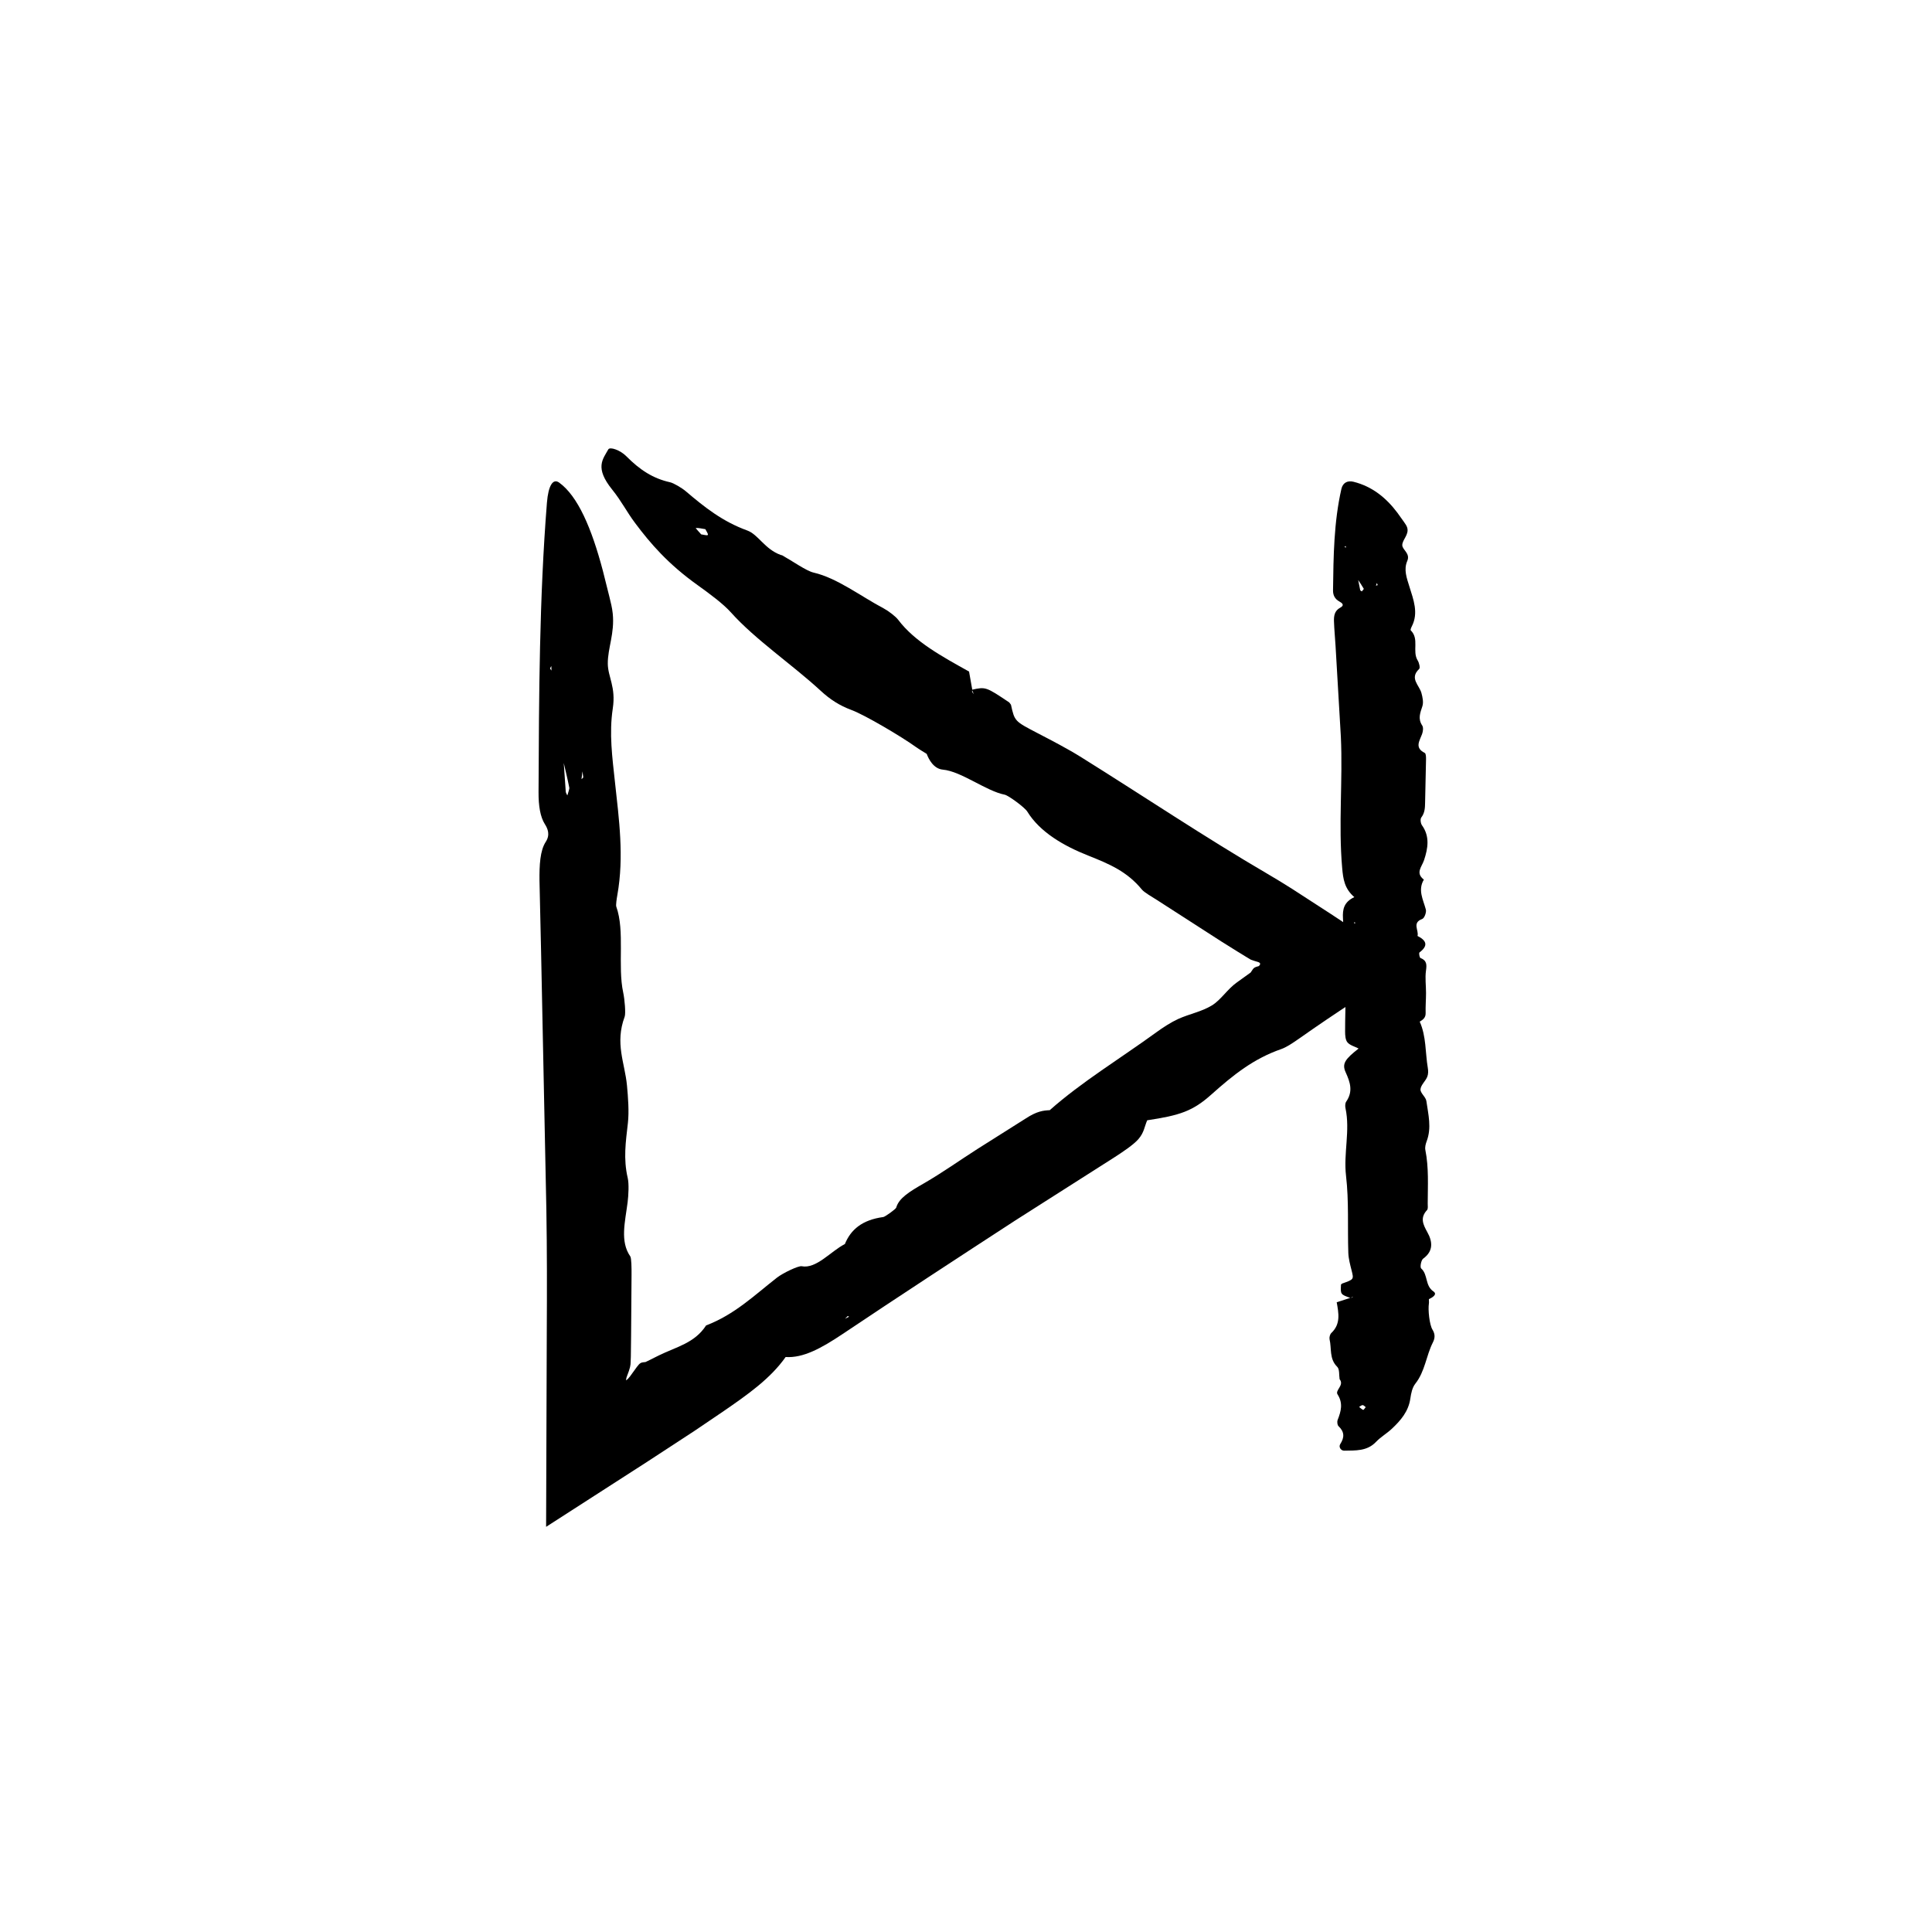
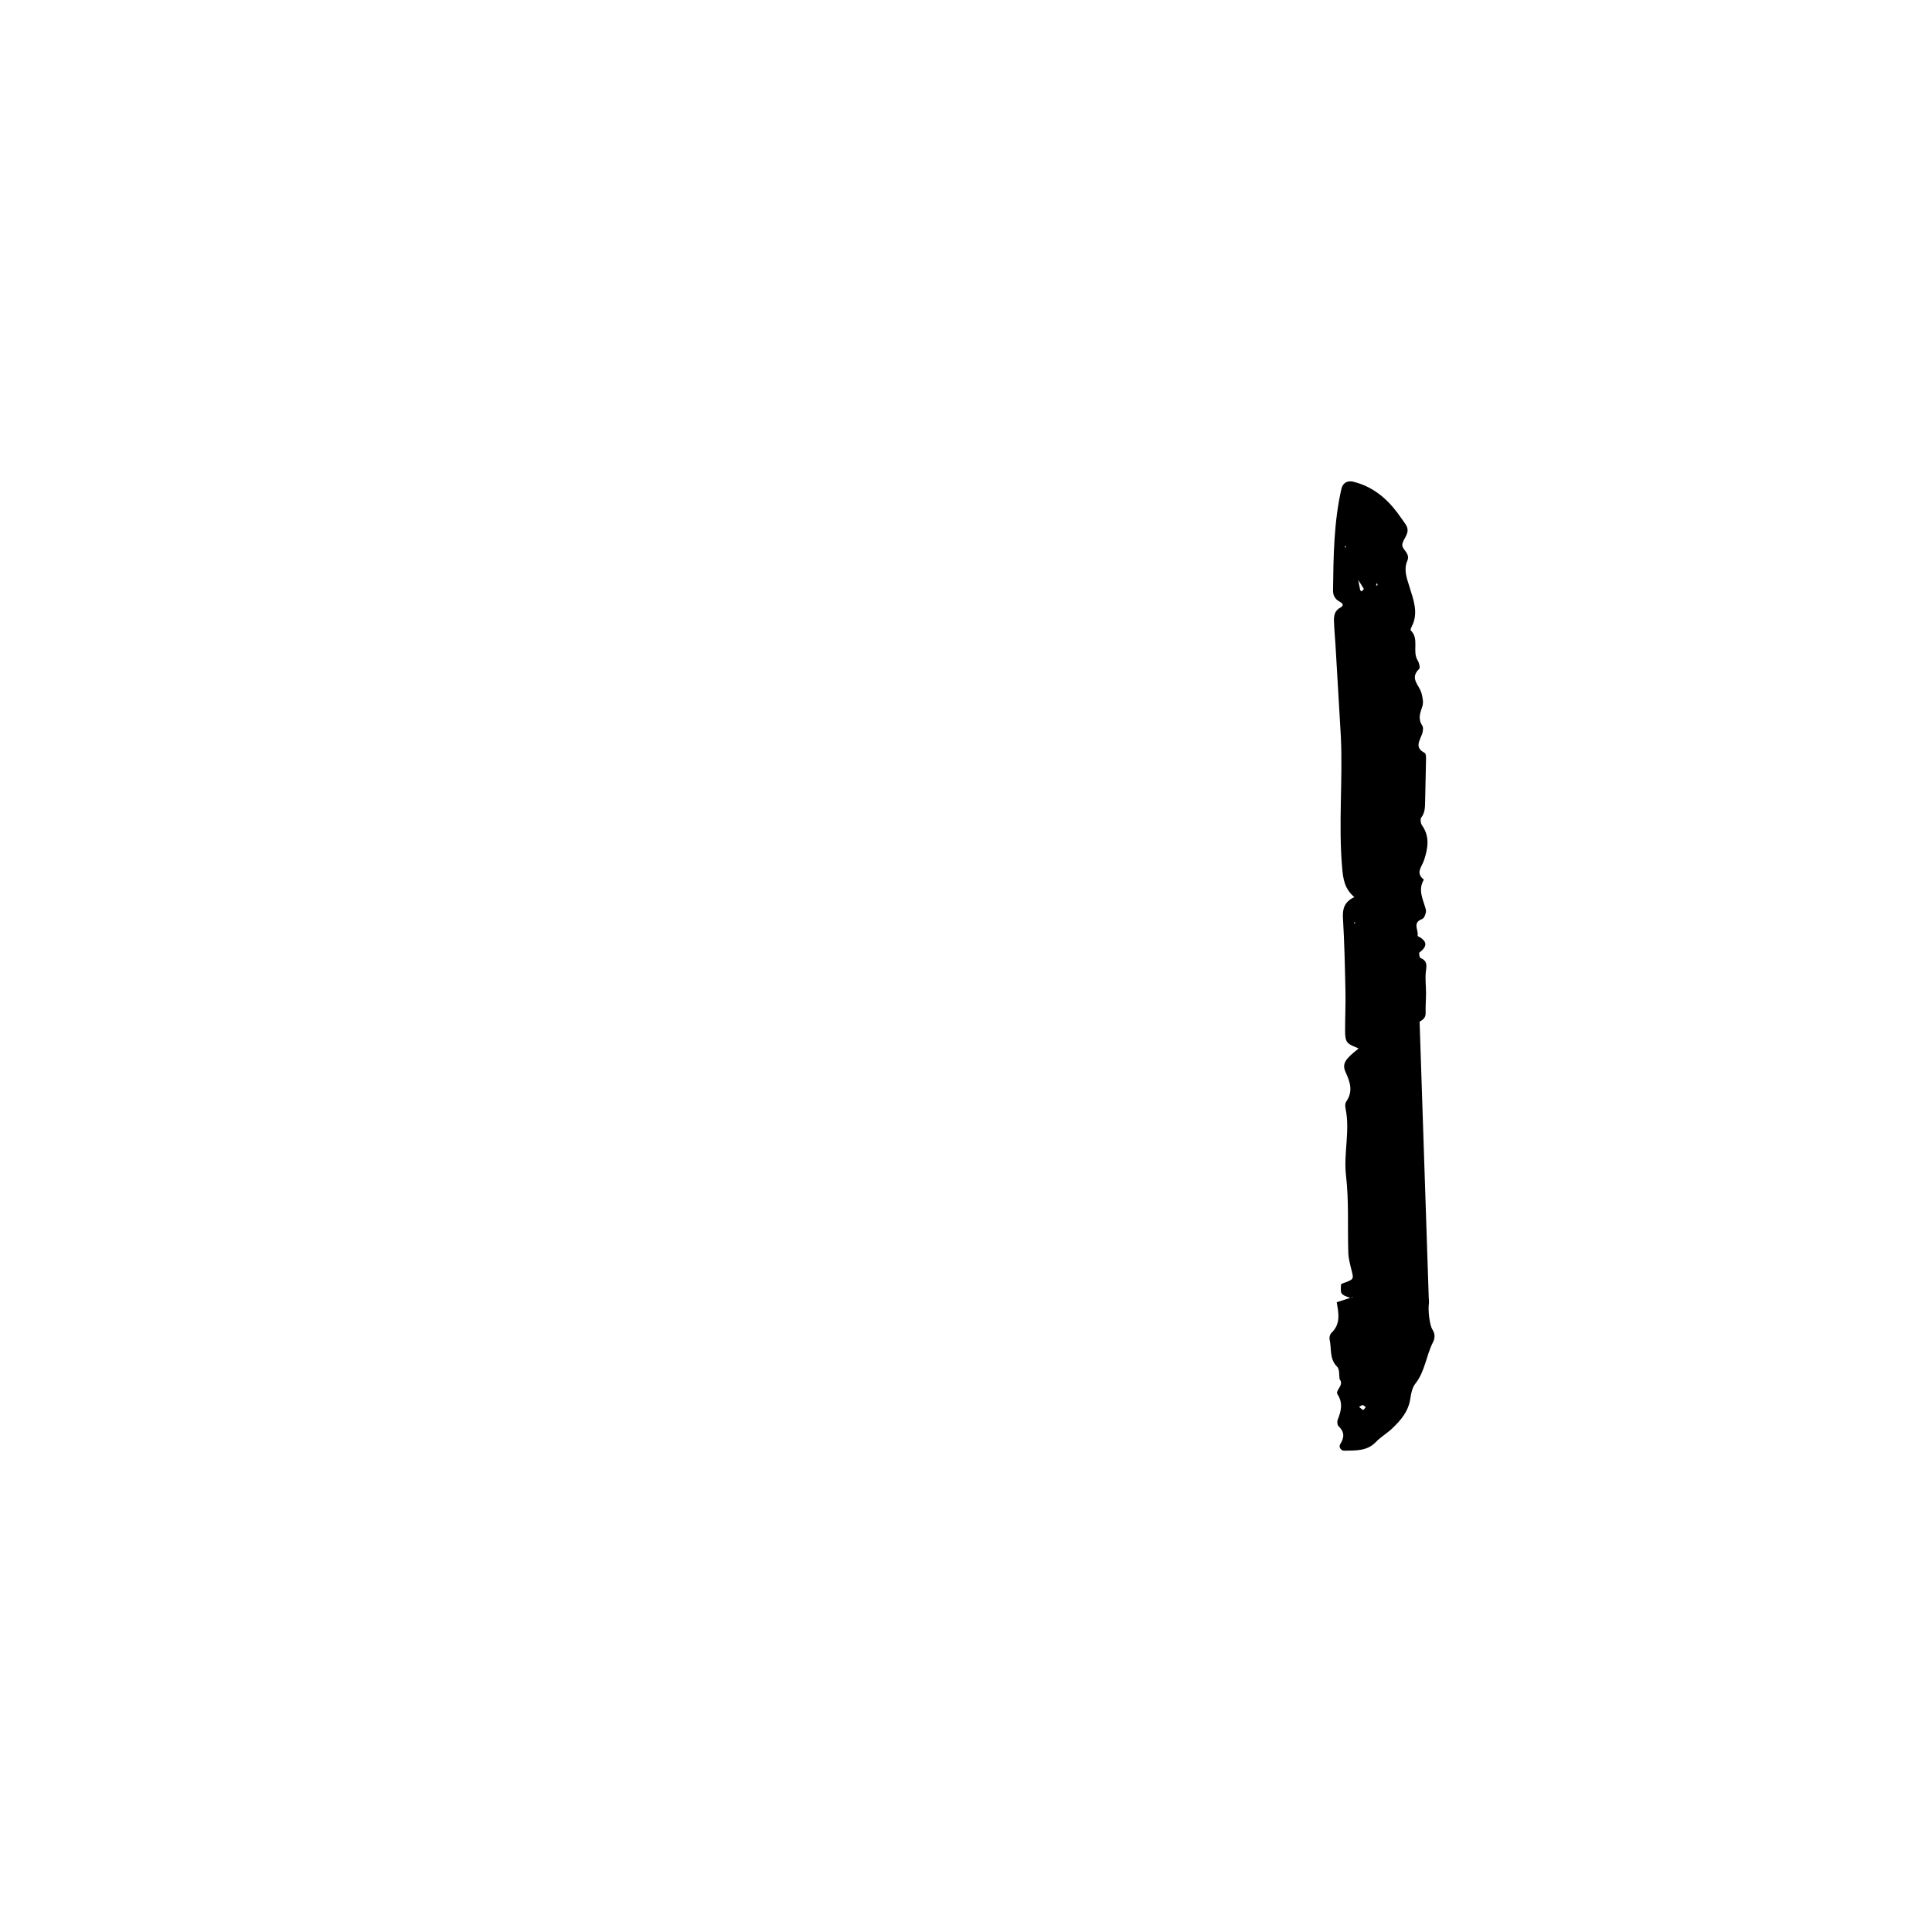
<svg xmlns="http://www.w3.org/2000/svg" fill="#000000" width="800px" height="800px" version="1.1" viewBox="144 144 512 512">
  <g>
-     <path d="m422.23 438.21c-1.75 0.07-3.461 0.277-6.387 2.191l-12.812 8.09c-4.727 3.023-9.367 6.332-14.125 9.074-3.934 2.258-6.691 3.953-7.402 6.469-0.109 0.387-2.938 2.422-3.414 2.492-5.617 0.762-8.613 3.324-10.191 7.16-3.75 1.914-7.559 6.644-11.457 5.879-0.832-0.16-4.902 1.75-6.57 3.047-5.949 4.644-11.191 9.766-18.75 12.641-3.027 4.695-7.879 5.668-12.535 7.957l-2.969 1.48c-0.66 0.359-0.605 0.262-0.73 0.289l-0.289 0.023c-0.363 0.039-0.629 0.098-0.898 0.266-0.539 0.348-1.012 1.117-2.746 3.496-0.312 0.418-0.711 0.832-1.012 1.062-0.031-0.242 0.02-0.621 0.172-1.02 0.945-2.414 0.977-2.953 1.004-3.777l0.059-1.547 0.066-5.41 0.121-16.289c0.012-1.656-0.016-4.367-0.336-4.832-2.769-3.981-1.367-9.113-0.707-14.316 0.246-1.977 0.383-4.934 0.031-6.449-1.195-5.129-0.527-9.551 0.047-14.59 0.332-2.953 0.055-6.742-0.246-9.93-0.559-5.981-3.254-11.141-0.609-18.238 0.312-0.867 0-4.594-0.387-6.379-1.527-7.043 0.492-16.281-1.84-22.793-0.137-0.379 0.105-2.102 0.281-3.047 1.832-10.242 0.418-20.258-0.613-29.801-0.719-6.715-1.602-13.004-0.59-19.68 0.863-5.691-1.305-8.344-1.324-11.859-0.031-4.141 1.855-8 1.305-13.305-0.156-1.562-0.539-2.957-0.867-4.348-0.578-2.324-1.16-4.637-1.734-6.922-2.977-11.301-6.648-19.844-11.602-23.406-1.617-1.164-2.856 0.742-3.231 5.32-2.016 25.262-2.106 50.977-2.223 76.691-0.02 3.707 0.469 6.609 1.668 8.496 0.766 1.195 1.465 2.82 0.246 4.695-1.523 2.309-1.707 6.231-1.664 10.289l0.422 18.824 1.402 68.496c0.176 10.617 0.168 21.234 0.109 31.859l-0.18 52.07 26.809-17.254 12.559-8.207 7.371-4.992c6.801-4.66 12.762-8.891 16.738-14.551 4.621 0.309 9.402-2.281 15.121-6.109 15.156-10.156 30.469-20.148 45.793-30.117l26.047-16.586c2.344-1.508 5.219-3.422 6.531-4.934 1.516-1.754 1.578-3.258 2.328-4.988 8.609-1.305 12.027-2.383 17.008-6.836 5.836-5.211 11.18-9.496 18.551-12.051 0.605-0.211 1.367-0.605 2.141-1.066 0.754-0.457 1.41-0.91 2.734-1.824 9.594-6.769 19.027-12.816 29.105-19.113-6.926-4.578-13.879-9.168-20.836-13.766l-10.277-6.66c-2.137-1.355-4.293-2.676-6.481-3.953-16.617-9.707-32.902-20.633-49.375-30.914-3.762-2.348-7.723-4.383-11.594-6.402-6.106-3.184-6.109-3.133-7.082-7.551l-0.457-0.605c-6.172-4.141-6.254-4.168-9.898-3.356l0.5 1.148c-0.152-0.207-0.383-0.441-0.434-0.598-0.066-0.211 0.023-0.348 0.039-0.523l-0.867-4.906 0.086 0.098c-7.203-4.019-14.465-7.934-18.867-13.773-0.656-0.863-2.523-2.309-3.824-3.004-6.156-3.254-12.324-8.047-18.582-9.492-1.934-0.449-5.508-2.996-8.328-4.578l-0.363-0.09c-4.254-1.527-5.969-5.43-8.887-6.488-6.551-2.383-11.281-6.137-16.277-10.387-1.047-0.891-3.223-2.18-4.168-2.394-4.492-0.992-7.984-3.234-11.652-6.941-1.531-1.551-4.301-2.543-4.731-1.77-1.445 2.609-3.672 4.828 1.047 10.672 2.457 3.043 3.812 5.844 6.062 8.848 4.047 5.406 8.707 10.844 16.609 16.484 3.16 2.262 6.731 4.914 8.766 7.18 6.445 7.211 16.258 13.824 23.801 20.781 2.465 2.281 4.957 3.906 8.168 5.098 3.57 1.324 13.332 7.106 17.09 9.82 0.902 0.641 1.914 1.219 2.875 1.832l0.754-1.008-0.141-0.039-0.664 0.984c0.535 1.449 1.84 3.984 4.273 4.211 4.941 0.453 11.438 5.664 16.414 6.644 0.973 0.191 5.297 3.356 5.981 4.469 3.356 5.473 9.699 9.113 16.09 11.645 5.707 2.266 10.344 4.231 14.281 9.02 0.656 0.797 2.641 1.898 4.039 2.801l17.059 10.988 4.297 2.684 2.16 1.324 1.082 0.656c0.336 0.207 0.195 0.098 0.316 0.16 0.484 0.188 1.055 0.367 1.859 0.598 0.508 0.145 0.637 0.492 0.465 0.707-0.105 0.145-0.195 0.258-0.246 0.348-1.102 0.297-1.336 0.465-1.605 0.828l-0.434 0.648-0.137 0.203-0.039 0.051-0.316 0.23-0.672 0.48-2.656 1.91c-2.551 1.812-4.203 4.621-6.625 6.098-2.75 1.676-5.863 2.207-8.922 3.586-1.832 0.832-4.012 2.231-5.793 3.531-9.453 6.879-19.84 13.168-28.273 20.66zm-127.36-85.461c0.066 0.328-0.328 1.352-0.516 2.051-0.145-0.328-0.387-0.605-0.422-1.004-0.18-2.629-0.371-5.289-0.555-7.93l-0.535-0.449 0.504 0.543c0.52 2.25 1.066 4.449 1.523 6.789zm33.535-68.824c0.664-0.059 1.648 0.176 2.523 0.312 0.246 0.527 0.816 1.266 0.645 1.531-0.152 0.227-1.137-0.086-1.758-0.156-0.504-0.598-1.547-1.676-1.41-1.688zm-29.832 66.113-0.469 0.453c0.074-0.621 0.152-1.238 0.258-2.074 0.094 0.734 0.152 1.18 0.211 1.621zm69.363 143.44 0.727-0.715 0.359 0.172zm-77.793-171.77-0.383-0.555 0.344-0.664z" />
-     <path d="m520.21 414.77c0.887-0.527 1.637-1.074 1.598-2.297-0.051-1.77 0.102-3.543 0.105-5.309 0.004-1.965-0.281-3.961-0.02-5.879 0.223-1.586 0.281-2.719-1.449-3.406-0.266-0.105-0.465-1.324-0.262-1.477 2.394-1.805 1.848-3.168-0.523-4.363 0.406-1.473-1.523-3.488 1.23-4.492 0.59-0.211 1.176-1.777 0.973-2.516-0.699-2.637-2.18-5.144-0.523-7.926-2.324-1.777-0.523-3.394 0.066-5.199 1.008-3.074 1.57-6.223-0.57-9.203-0.352-0.508-0.5-1.637-0.172-2.066 0.945-1.238 0.977-2.574 1.004-3.988l0.246-11.418c0.012-0.578-0.016-1.531-0.336-1.691-2.769-1.395-1.367-3.195-0.707-5.019 0.246-0.691 0.383-1.727 0.031-2.258-1.195-1.797-0.527-3.352 0.047-5.113 0.332-1.039 0.055-2.363-0.246-3.477-0.559-2.098-3.254-3.906-0.609-6.394 0.312-0.309 0-1.613-0.387-2.238-1.527-2.469 0.492-5.707-1.84-7.984-0.137-0.133 0.105-0.734 0.281-1.066 1.832-3.586 0.418-7.098-0.613-10.445-0.719-2.352-1.602-4.555-0.59-6.898 0.863-1.996-1.305-2.922-1.324-4.156-0.031-1.449 1.855-2.805 1.305-4.66-0.156-0.551-0.539-1.039-0.867-1.527-0.57-0.789-1.148-1.605-1.734-2.422-2.977-3.961-6.648-6.953-11.602-8.203-1.617-0.414-2.856 0.258-3.231 1.863-2.016 8.852-2.106 17.863-2.223 26.875-0.02 1.301 0.469 2.312 1.668 2.977 0.766 0.418 1.465 0.988 0.246 1.641-1.523 0.812-1.707 2.188-1.664 3.606 0.07 2.203 0.297 4.398 0.422 6.602 0.469 8 0.938 16.016 1.402 24 0.543 11.594-0.676 23.199 0.352 34.812 0.258 2.887 0.598 5.445 3.219 7.688-2.746 1.305-3.148 3.203-3.012 5.617 0.379 6.387 0.523 12.797 0.656 19.207 0.082 3.602-0.109 7.215-0.09 10.82 0.004 0.973 0.066 2.188 0.629 2.856 0.66 0.777 1.895 1.082 2.949 1.629-3.543 2.785-4.481 4-3.422 6.312 1.238 2.707 1.969 5.094 0.141 7.754-0.301 0.438-0.312 1.199-0.191 1.758 1.273 5.949-0.562 11.891 0.141 17.906 0.789 6.734 0.379 13.609 0.605 20.414 0.055 1.559 0.48 3.109 0.863 4.629 0.609 2.41 0.66 2.398-2.535 3.523l-0.262 0.246c-0.156 2.606-0.133 2.629 2.516 3.559l0.707-0.363c-0.098 0.086-0.172 0.195-0.277 0.242-0.137 0.059-0.301 0.059-0.457 0.086l-3.668 1.184 0.035-0.039c0.504 2.887 1.125 5.769-1.422 8.172-0.371 0.359-0.578 1.18-0.465 1.691 0.574 2.434-0.125 5.16 2.023 7.273 0.664 0.656 0.449 2.191 0.641 3.324l0.121 0.125c1.008 1.543-1.355 2.785-0.676 3.848 1.527 2.383 0.922 4.488 0.035 6.769-0.188 0.48-0.102 1.367 0.238 1.676 1.582 1.512 1.582 2.969 0.441 4.75-0.48 0.746 0.176 1.754 1.062 1.734 2.977-0.066 6.047 0.172 8.418-2.328 1.234-1.301 2.863-2.227 4.176-3.461 2.371-2.215 4.434-4.621 4.922-8.016 0.195-1.359 0.504-2.918 1.32-3.945 2.59-3.266 2.863-7.41 4.66-10.949 0.59-1.16 0.609-2.207-0.109-3.375-0.812-1.305-1.211-5.281-0.953-6.898 0.059-0.387-0.004-0.797-0.004-1.199l-1.254-0.031 0.047 0.051 1.184 0.012c0.934-0.43 2.363-1.293 1.238-2.055-2.281-1.547-1.402-4.445-3.254-6.098-0.363-0.324-0.031-2.195 0.535-2.609 2.797-2.023 2.438-4.586 1.125-6.949-1.168-2.109-2.016-3.856-0.109-5.918 0.316-0.344 0.172-1.137 0.18-1.719 0.012-4.742 0.316-9.492-0.625-14.199-0.145-0.719 0.074-1.586 0.344-2.309 1.359-3.566 0.43-7.125-0.074-10.652-0.145-1.094-1.621-2.109-1.559-3.109 0.07-1.129 1.301-2.144 1.785-3.309 0.297-0.699 0.289-1.605 0.152-2.379-0.691-4.09-0.383-8.344-2.141-12.254zm-14.805-114.76c0.066 0.117-0.328 0.473-0.516 0.719-0.145-0.109-0.387-0.211-0.422-0.348-0.188-0.941-0.371-1.859-0.555-2.781l-0.535-0.156 0.504 0.191c0.52 0.789 1.062 1.555 1.523 2.375zm-0.129 217.64c-0.406-0.18-0.734-0.52-1.098-0.801 0.312-0.172 0.625-0.48 0.941-0.48 0.273 0 0.539 0.352 0.812 0.543-0.23 0.266-0.574 0.781-0.656 0.738zm3.828-218.59-0.469 0.16c0.074-0.215 0.152-0.434 0.258-0.73 0.098 0.258 0.156 0.422 0.211 0.57zm-6.133 89.242 0.211 0.348-0.336 0.074zm-2.293-99.172-0.383-0.195 0.344-0.23z" />
+     <path d="m520.21 414.77c0.887-0.527 1.637-1.074 1.598-2.297-0.051-1.77 0.102-3.543 0.105-5.309 0.004-1.965-0.281-3.961-0.02-5.879 0.223-1.586 0.281-2.719-1.449-3.406-0.266-0.105-0.465-1.324-0.262-1.477 2.394-1.805 1.848-3.168-0.523-4.363 0.406-1.473-1.523-3.488 1.23-4.492 0.59-0.211 1.176-1.777 0.973-2.516-0.699-2.637-2.18-5.144-0.523-7.926-2.324-1.777-0.523-3.394 0.066-5.199 1.008-3.074 1.57-6.223-0.57-9.203-0.352-0.508-0.5-1.637-0.172-2.066 0.945-1.238 0.977-2.574 1.004-3.988l0.246-11.418c0.012-0.578-0.016-1.531-0.336-1.691-2.769-1.395-1.367-3.195-0.707-5.019 0.246-0.691 0.383-1.727 0.031-2.258-1.195-1.797-0.527-3.352 0.047-5.113 0.332-1.039 0.055-2.363-0.246-3.477-0.559-2.098-3.254-3.906-0.609-6.394 0.312-0.309 0-1.613-0.387-2.238-1.527-2.469 0.492-5.707-1.84-7.984-0.137-0.133 0.105-0.734 0.281-1.066 1.832-3.586 0.418-7.098-0.613-10.445-0.719-2.352-1.602-4.555-0.59-6.898 0.863-1.996-1.305-2.922-1.324-4.156-0.031-1.449 1.855-2.805 1.305-4.66-0.156-0.551-0.539-1.039-0.867-1.527-0.57-0.789-1.148-1.605-1.734-2.422-2.977-3.961-6.648-6.953-11.602-8.203-1.617-0.414-2.856 0.258-3.231 1.863-2.016 8.852-2.106 17.863-2.223 26.875-0.02 1.301 0.469 2.312 1.668 2.977 0.766 0.418 1.465 0.988 0.246 1.641-1.523 0.812-1.707 2.188-1.664 3.606 0.07 2.203 0.297 4.398 0.422 6.602 0.469 8 0.938 16.016 1.402 24 0.543 11.594-0.676 23.199 0.352 34.812 0.258 2.887 0.598 5.445 3.219 7.688-2.746 1.305-3.148 3.203-3.012 5.617 0.379 6.387 0.523 12.797 0.656 19.207 0.082 3.602-0.109 7.215-0.09 10.82 0.004 0.973 0.066 2.188 0.629 2.856 0.66 0.777 1.895 1.082 2.949 1.629-3.543 2.785-4.481 4-3.422 6.312 1.238 2.707 1.969 5.094 0.141 7.754-0.301 0.438-0.312 1.199-0.191 1.758 1.273 5.949-0.562 11.891 0.141 17.906 0.789 6.734 0.379 13.609 0.605 20.414 0.055 1.559 0.48 3.109 0.863 4.629 0.609 2.41 0.66 2.398-2.535 3.523l-0.262 0.246c-0.156 2.606-0.133 2.629 2.516 3.559l0.707-0.363c-0.098 0.086-0.172 0.195-0.277 0.242-0.137 0.059-0.301 0.059-0.457 0.086l-3.668 1.184 0.035-0.039c0.504 2.887 1.125 5.769-1.422 8.172-0.371 0.359-0.578 1.18-0.465 1.691 0.574 2.434-0.125 5.16 2.023 7.273 0.664 0.656 0.449 2.191 0.641 3.324l0.121 0.125c1.008 1.543-1.355 2.785-0.676 3.848 1.527 2.383 0.922 4.488 0.035 6.769-0.188 0.48-0.102 1.367 0.238 1.676 1.582 1.512 1.582 2.969 0.441 4.75-0.48 0.746 0.176 1.754 1.062 1.734 2.977-0.066 6.047 0.172 8.418-2.328 1.234-1.301 2.863-2.227 4.176-3.461 2.371-2.215 4.434-4.621 4.922-8.016 0.195-1.359 0.504-2.918 1.32-3.945 2.59-3.266 2.863-7.41 4.66-10.949 0.59-1.16 0.609-2.207-0.109-3.375-0.812-1.305-1.211-5.281-0.953-6.898 0.059-0.387-0.004-0.797-0.004-1.199l-1.254-0.031 0.047 0.051 1.184 0.012zm-14.805-114.76c0.066 0.117-0.328 0.473-0.516 0.719-0.145-0.109-0.387-0.211-0.422-0.348-0.188-0.941-0.371-1.859-0.555-2.781l-0.535-0.156 0.504 0.191c0.52 0.789 1.062 1.555 1.523 2.375zm-0.129 217.64c-0.406-0.18-0.734-0.52-1.098-0.801 0.312-0.172 0.625-0.48 0.941-0.48 0.273 0 0.539 0.352 0.812 0.543-0.23 0.266-0.574 0.781-0.656 0.738zm3.828-218.59-0.469 0.16c0.074-0.215 0.152-0.434 0.258-0.73 0.098 0.258 0.156 0.422 0.211 0.57zm-6.133 89.242 0.211 0.348-0.336 0.074zm-2.293-99.172-0.383-0.195 0.344-0.23z" />
  </g>
</svg>